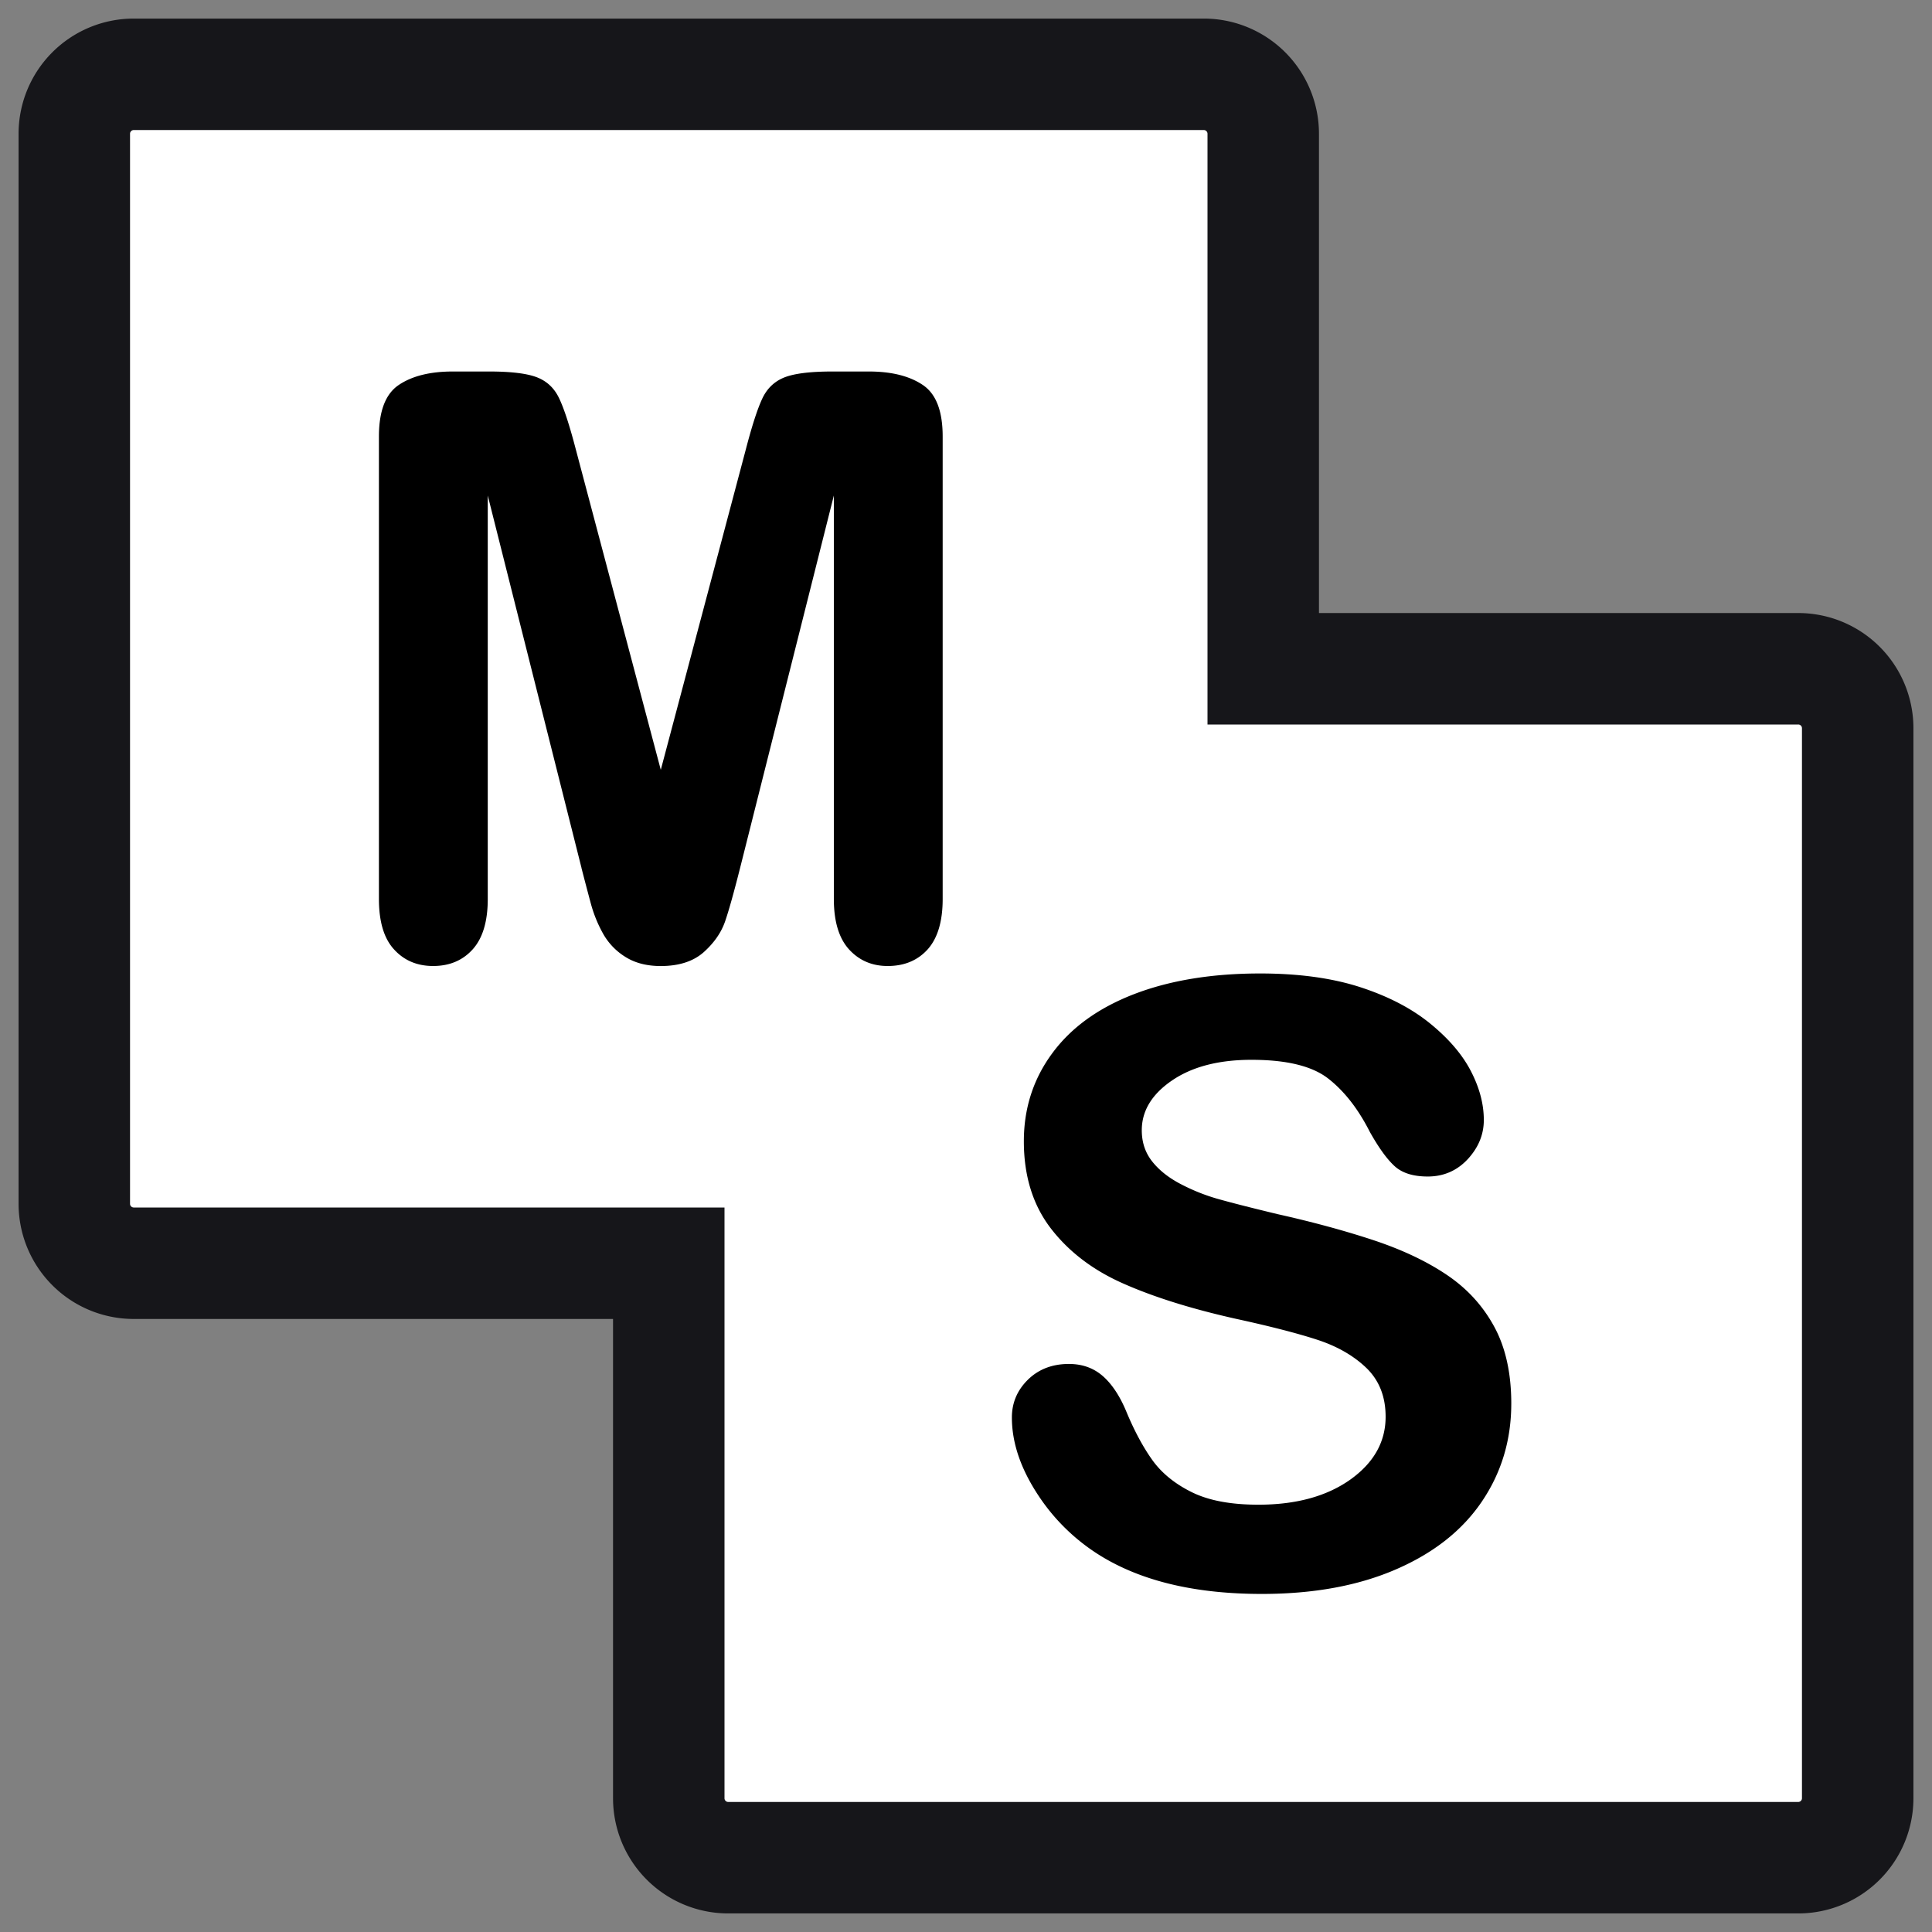
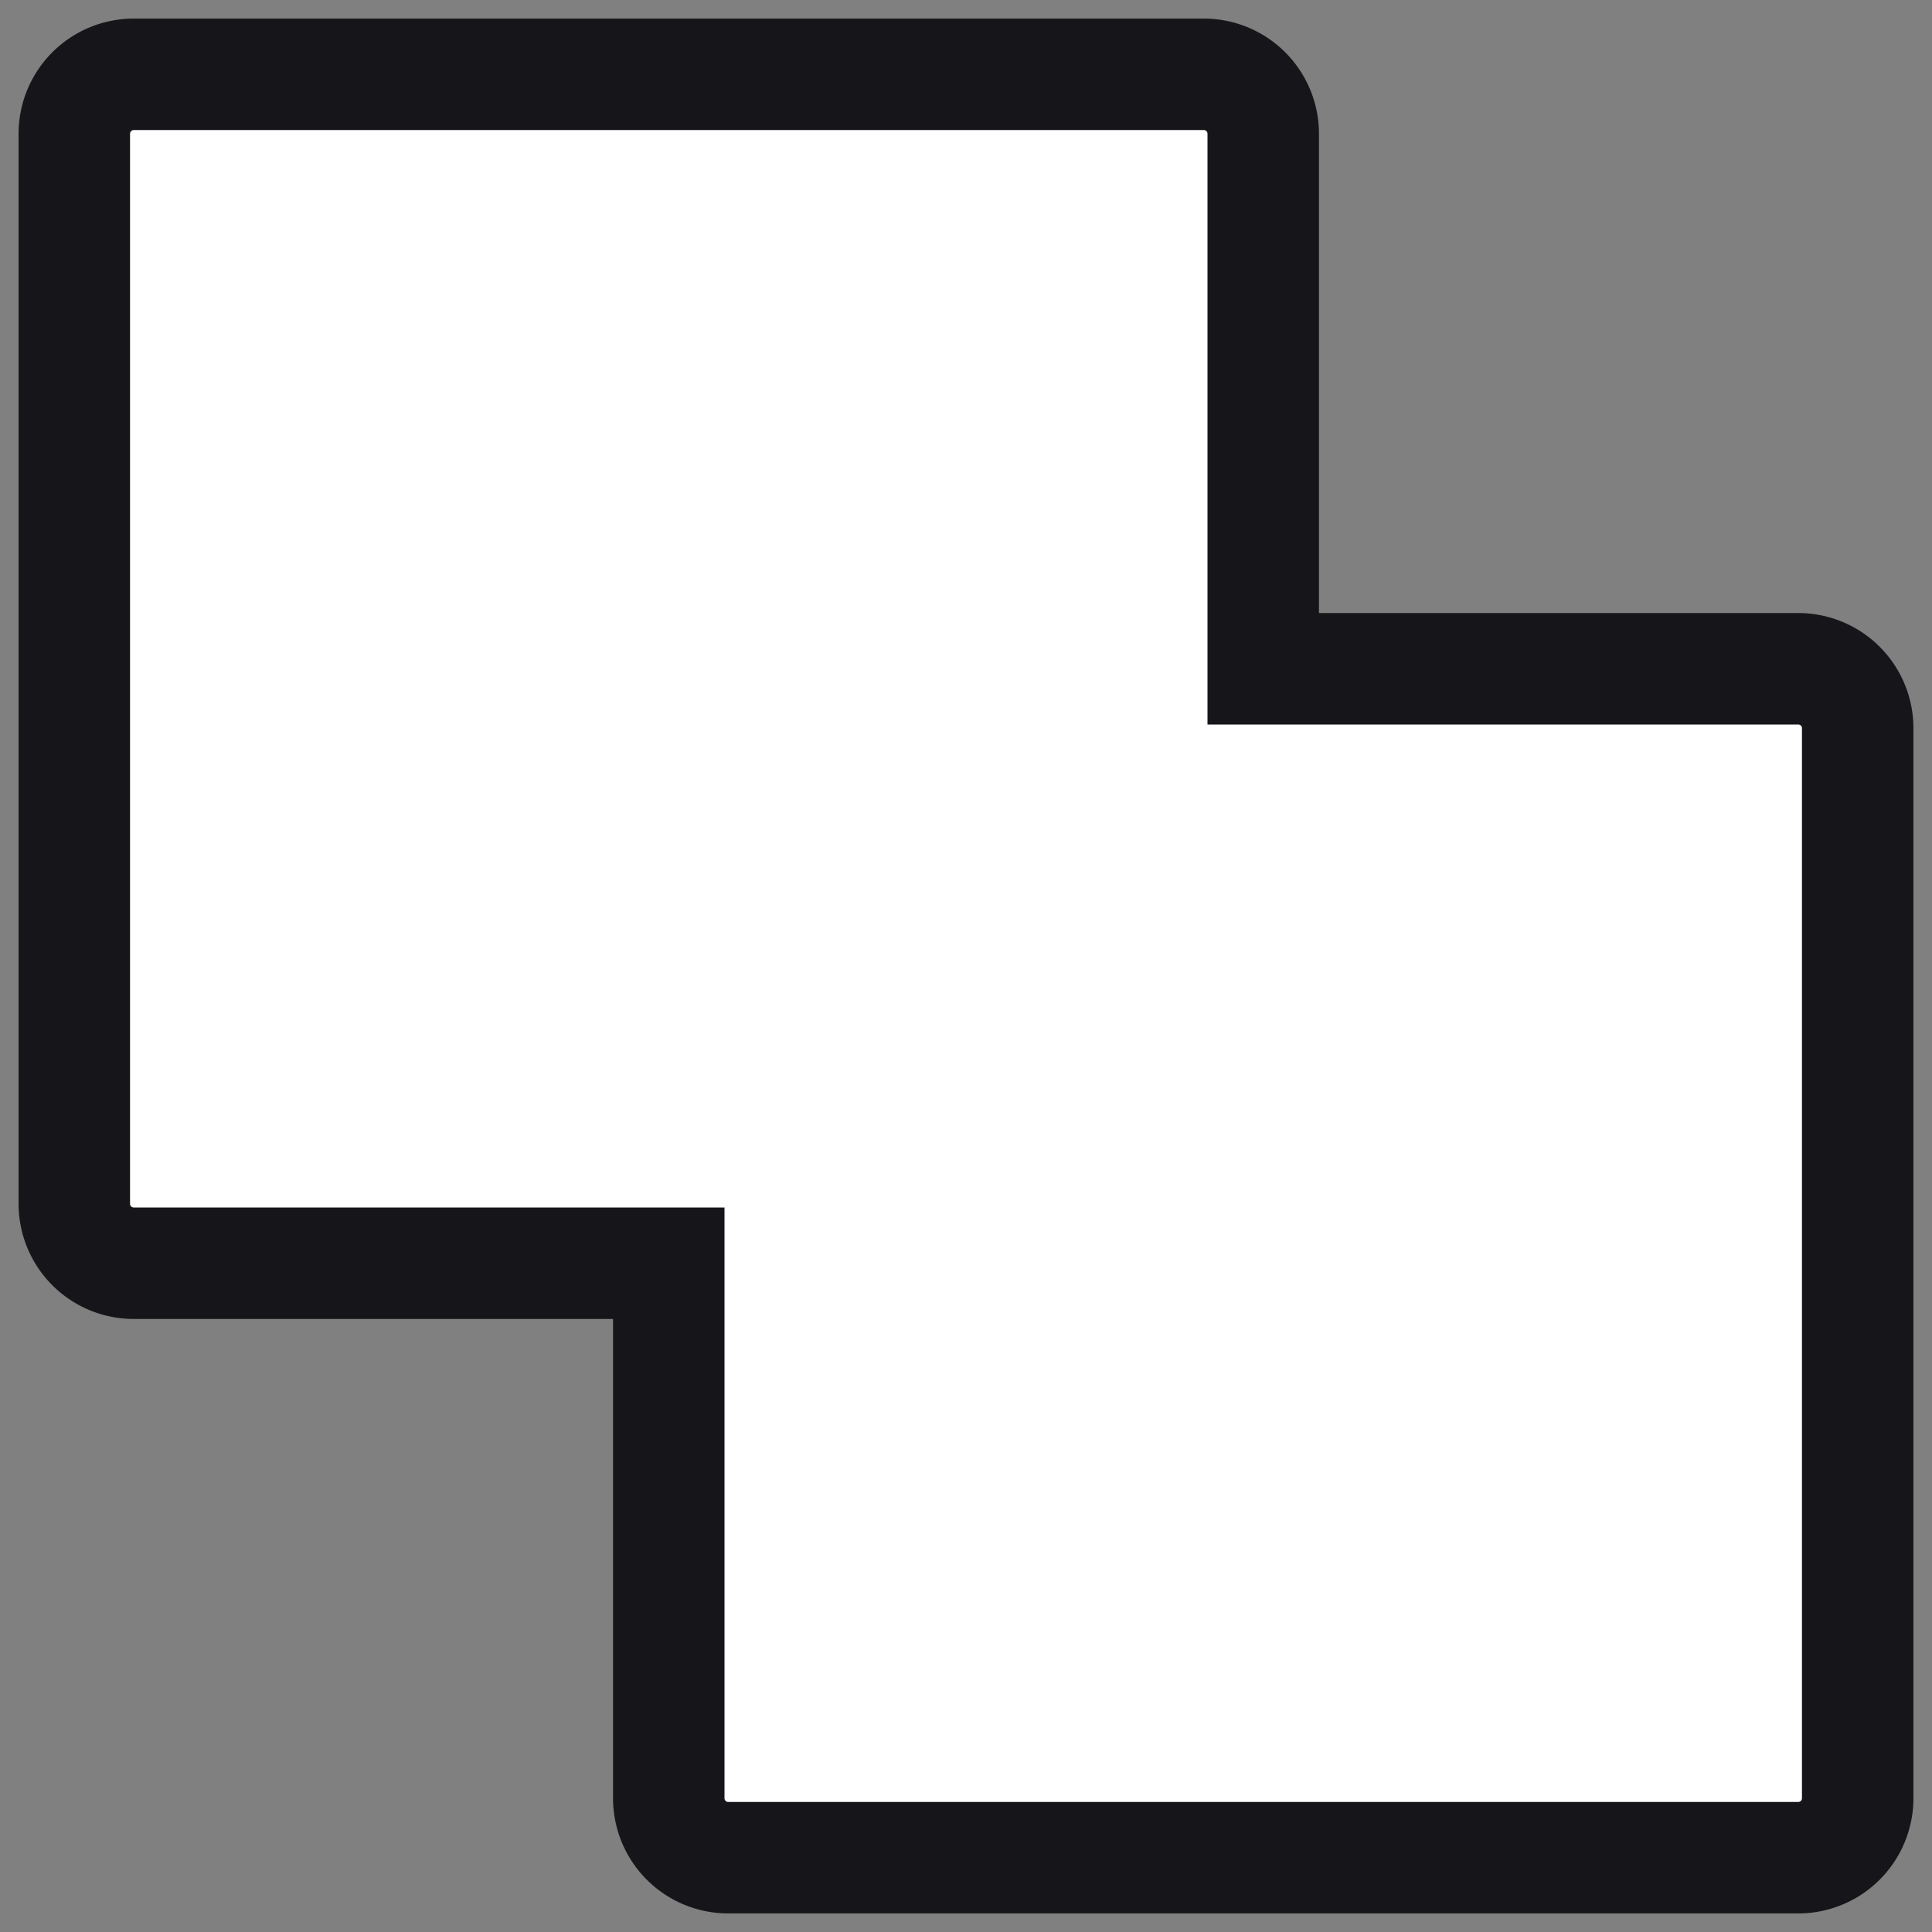
<svg xmlns="http://www.w3.org/2000/svg" width="52" height="52">
  <rect width="100%" height="100%" fill="#808080" stroke="none" />
  <g fill-rule="nonzero" fill="none">
    <path d="M3.6 34A1.6 1.6 0 0 1 2 32.4V3.6A1.6 1.6 0 0 1 3.6 2h28.8A1.6 1.6 0 0 1 34 3.6V18h14.4a1.6 1.6 0 0 1 1.6 1.6v28.8a1.6 1.6 0 0 1-1.6 1.6H19.6a1.6 1.6 0 0 1-1.6-1.6V34H3.6Z" stroke="#16161A" stroke-width="3" fill="#FFF" />
-     <path d="M40.676 37.779c0 .977-.264 1.856-.79 2.633-.527.779-1.297 1.388-2.314 1.828-1.016.441-2.219.661-3.61.661-1.67 0-3.047-.3-4.131-.904a5.381 5.381 0 0 1-1.875-1.734c-.481-.723-.721-1.426-.721-2.11 0-.397.144-.736.433-1.02.288-.281.656-.422 1.101-.422.362 0 .667.109.918.33.249.22.464.548.64.98.216.515.449.944.698 1.29.251.344.603.63 1.056.853.455.224 1.05.335 1.788.335 1.016 0 1.84-.226 2.475-.676.633-.452.95-1.016.95-1.691 0-.536-.169-.972-.511-1.307-.343-.332-.786-.588-1.327-.765-.541-.176-1.268-.363-2.176-.561-1.215-.271-2.23-.59-3.05-.954-.82-.362-1.469-.86-1.951-1.488-.48-.628-.722-1.408-.722-2.34 0-.888.255-1.677.763-2.366.508-.692 1.243-1.223 2.204-1.594.96-.369 2.092-.556 3.392-.556 1.037 0 1.936.123 2.693.368.759.247 1.387.574 1.887.982.5.408.864.834 1.095 1.282.232.45.346.886.346 1.312 0 .39-.144.739-.43 1.051-.29.313-.651.47-1.08.47-.394 0-.691-.095-.894-.282-.205-.188-.425-.493-.664-.919-.309-.61-.677-1.086-1.108-1.426-.432-.343-1.122-.514-2.077-.514-.884 0-1.597.186-2.139.556-.544.371-.814.819-.814 1.339 0 .324.092.601.277.837.185.235.439.438.761.607.324.17.651.301.982.397.33.094.876.235 1.637.418.953.213 1.819.449 2.59.704.774.258 1.431.57 1.973.937.544.368.966.832 1.27 1.395.303.56.455 1.249.455 2.064Zm-25.025-14.42-2.523-10.022v10.859c0 .603-.135 1.053-.403 1.353-.269.3-.624.451-1.068.451-.428 0-.78-.148-1.05-.445-.274-.296-.408-.751-.408-1.359V11.749c0-.686.178-1.149.536-1.389.357-.24.841-.361 1.449-.361h.987c.593 0 1.025.054 1.293.161.27.108.467.3.595.581.13.278.277.732.441 1.362l2.285 8.617 2.287-8.617c.164-.63.31-1.084.439-1.362.128-.281.328-.473.596-.581.269-.107.698-.161 1.292-.161h.988c.608 0 1.09.121 1.448.361.36.24.537.703.537 1.39v12.446c0 .603-.135 1.053-.401 1.353-.27.3-.628.451-1.079.451-.423 0-.77-.15-1.043-.45-.27-.3-.406-.751-.406-1.354V13.337L19.92 23.36c-.165.652-.298 1.13-.402 1.434-.104.304-.295.58-.575.832-.279.248-.665.375-1.159.375-.37 0-.686-.08-.944-.241a1.73 1.73 0 0 1-.601-.618 3.567 3.567 0 0 1-.339-.832c-.082-.304-.165-.62-.25-.95Z" fill="#000" />
  </g>
</svg>